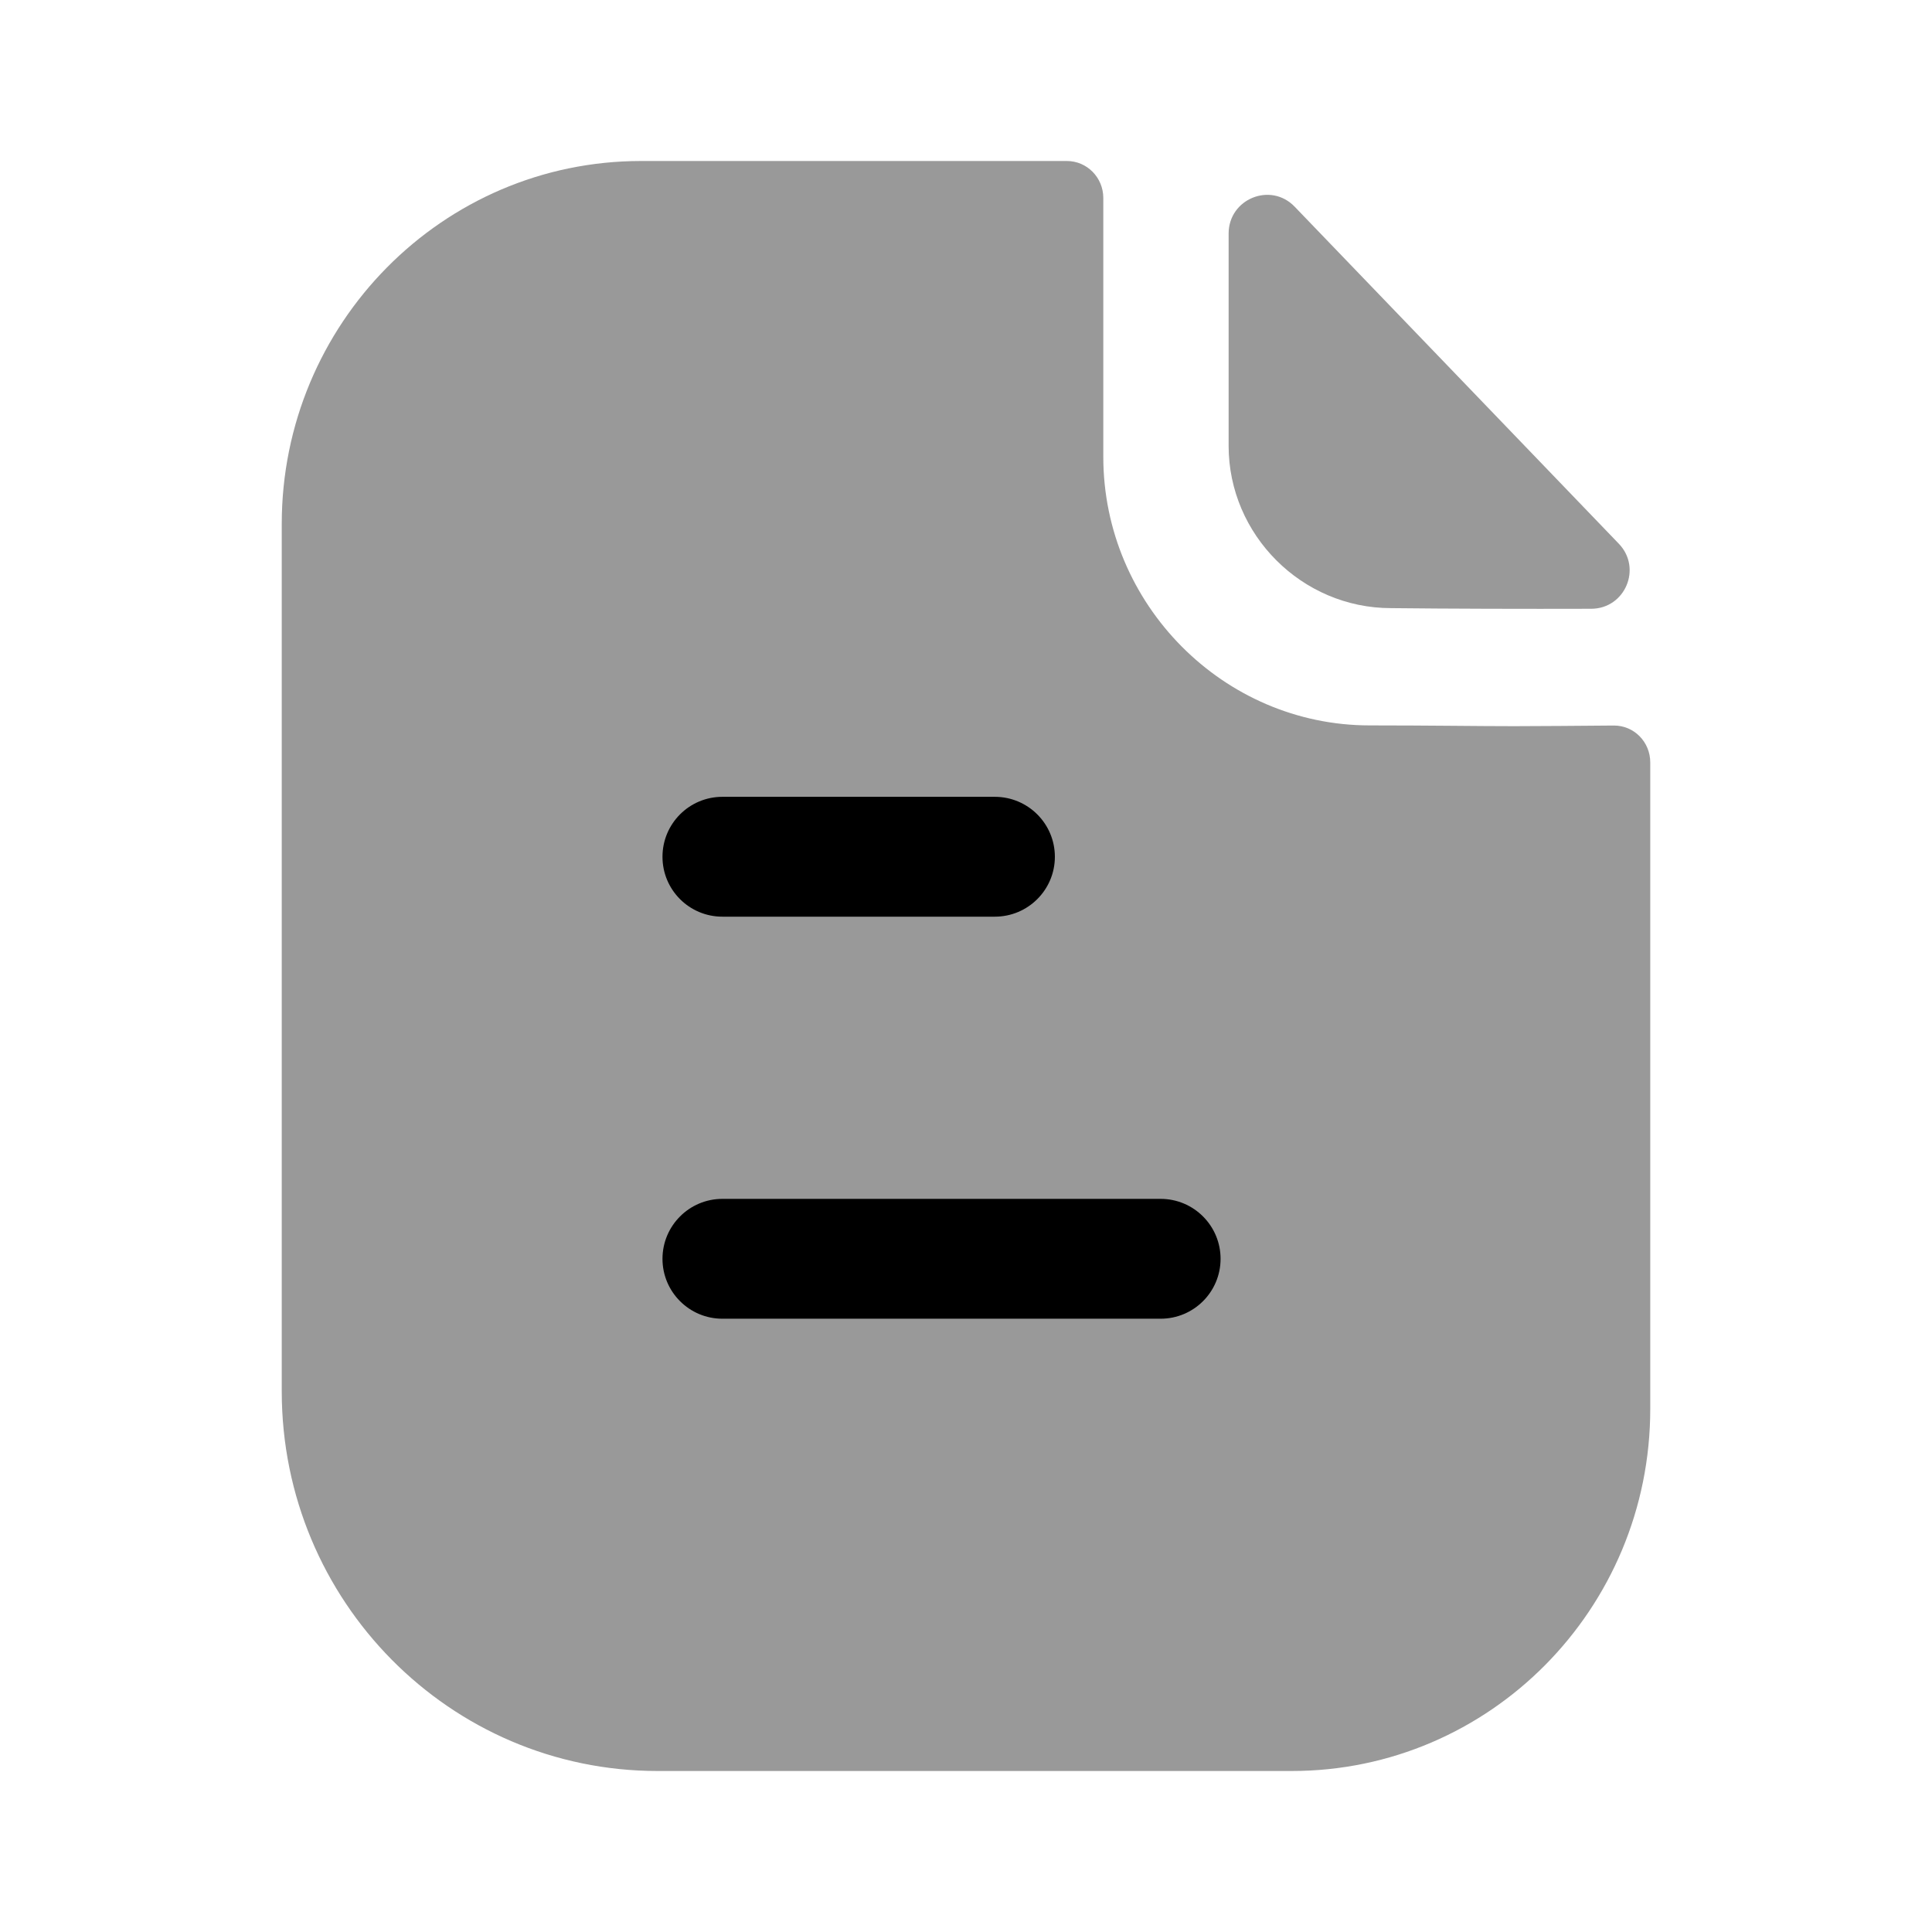
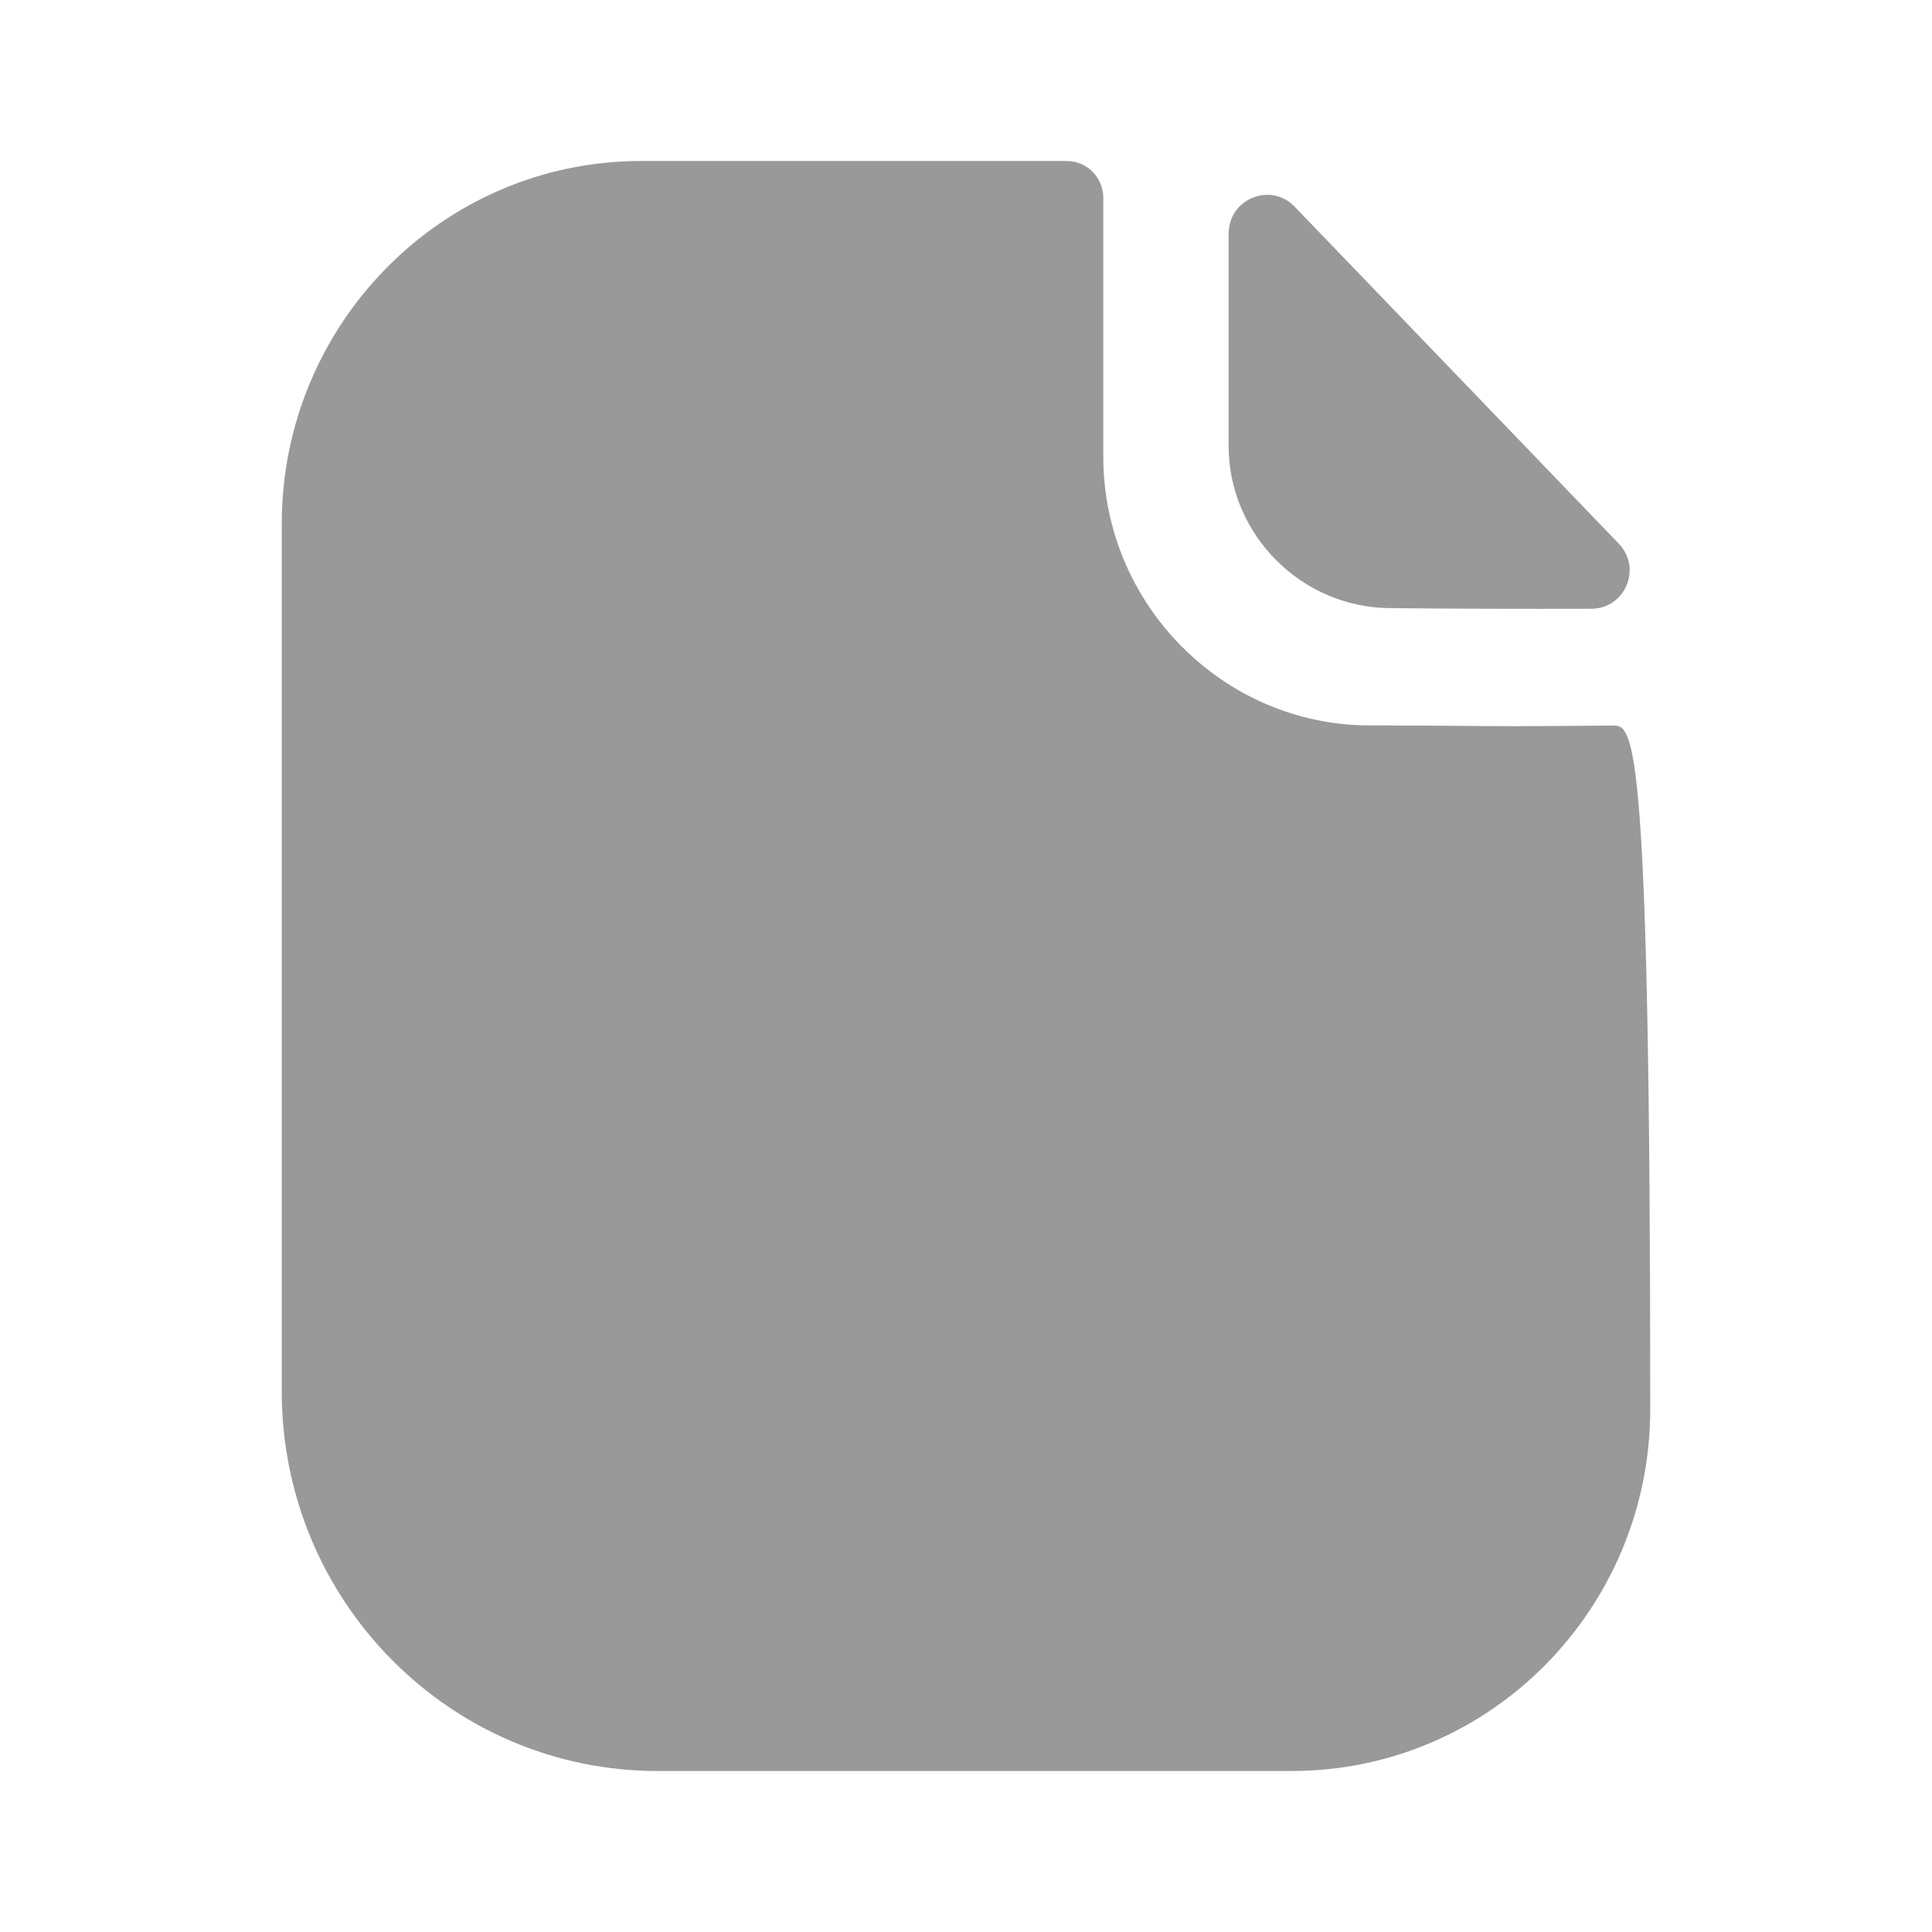
<svg xmlns="http://www.w3.org/2000/svg" width="30" height="30" viewBox="0 0 30 30" fill="none">
-   <path opacity="0.4" d="M23.511 11.276C22.947 11.276 22.199 11.264 21.268 11.264C18.998 11.264 17.132 9.385 17.132 7.094V3.074C17.132 2.757 16.879 2.5 16.566 2.5H9.955C6.869 2.5 4.375 5.032 4.375 8.136V21.605C4.375 24.861 6.988 27.5 10.212 27.5H20.058C23.132 27.5 25.625 24.984 25.625 21.878V11.839C25.625 11.521 25.374 11.265 25.059 11.266C24.531 11.27 23.897 11.276 23.511 11.276Z" fill="black" />
+   <path opacity="0.4" d="M23.511 11.276C22.947 11.276 22.199 11.264 21.268 11.264C18.998 11.264 17.132 9.385 17.132 7.094V3.074C17.132 2.757 16.879 2.5 16.566 2.5H9.955C6.869 2.5 4.375 5.032 4.375 8.136V21.605C4.375 24.861 6.988 27.5 10.212 27.5H20.058C23.132 27.5 25.625 24.984 25.625 21.878C25.625 11.521 25.374 11.265 25.059 11.266C24.531 11.27 23.897 11.276 23.511 11.276Z" fill="black" />
  <path opacity="0.4" d="M20.104 3.21C19.731 2.821 19.078 3.088 19.078 3.627V6.923C19.078 8.306 20.217 9.443 21.599 9.443C22.471 9.453 23.681 9.456 24.708 9.453C25.234 9.452 25.502 8.823 25.137 8.443C23.818 7.072 21.457 4.615 20.104 3.21Z" fill="black" />
-   <path d="M18.022 18.616C18.536 18.616 18.953 19.033 18.953 19.547C18.953 20.061 18.536 20.477 18.022 20.477H11.217C10.704 20.477 10.287 20.061 10.287 19.547C10.287 19.033 10.704 18.616 11.217 18.616H18.022ZM15.448 12.373C15.962 12.373 16.38 12.79 16.38 13.304C16.38 13.818 15.962 14.234 15.448 14.234H11.217C10.703 14.234 10.287 13.818 10.287 13.304C10.287 12.79 10.703 12.373 11.217 12.373H15.448Z" fill="black" />
</svg>